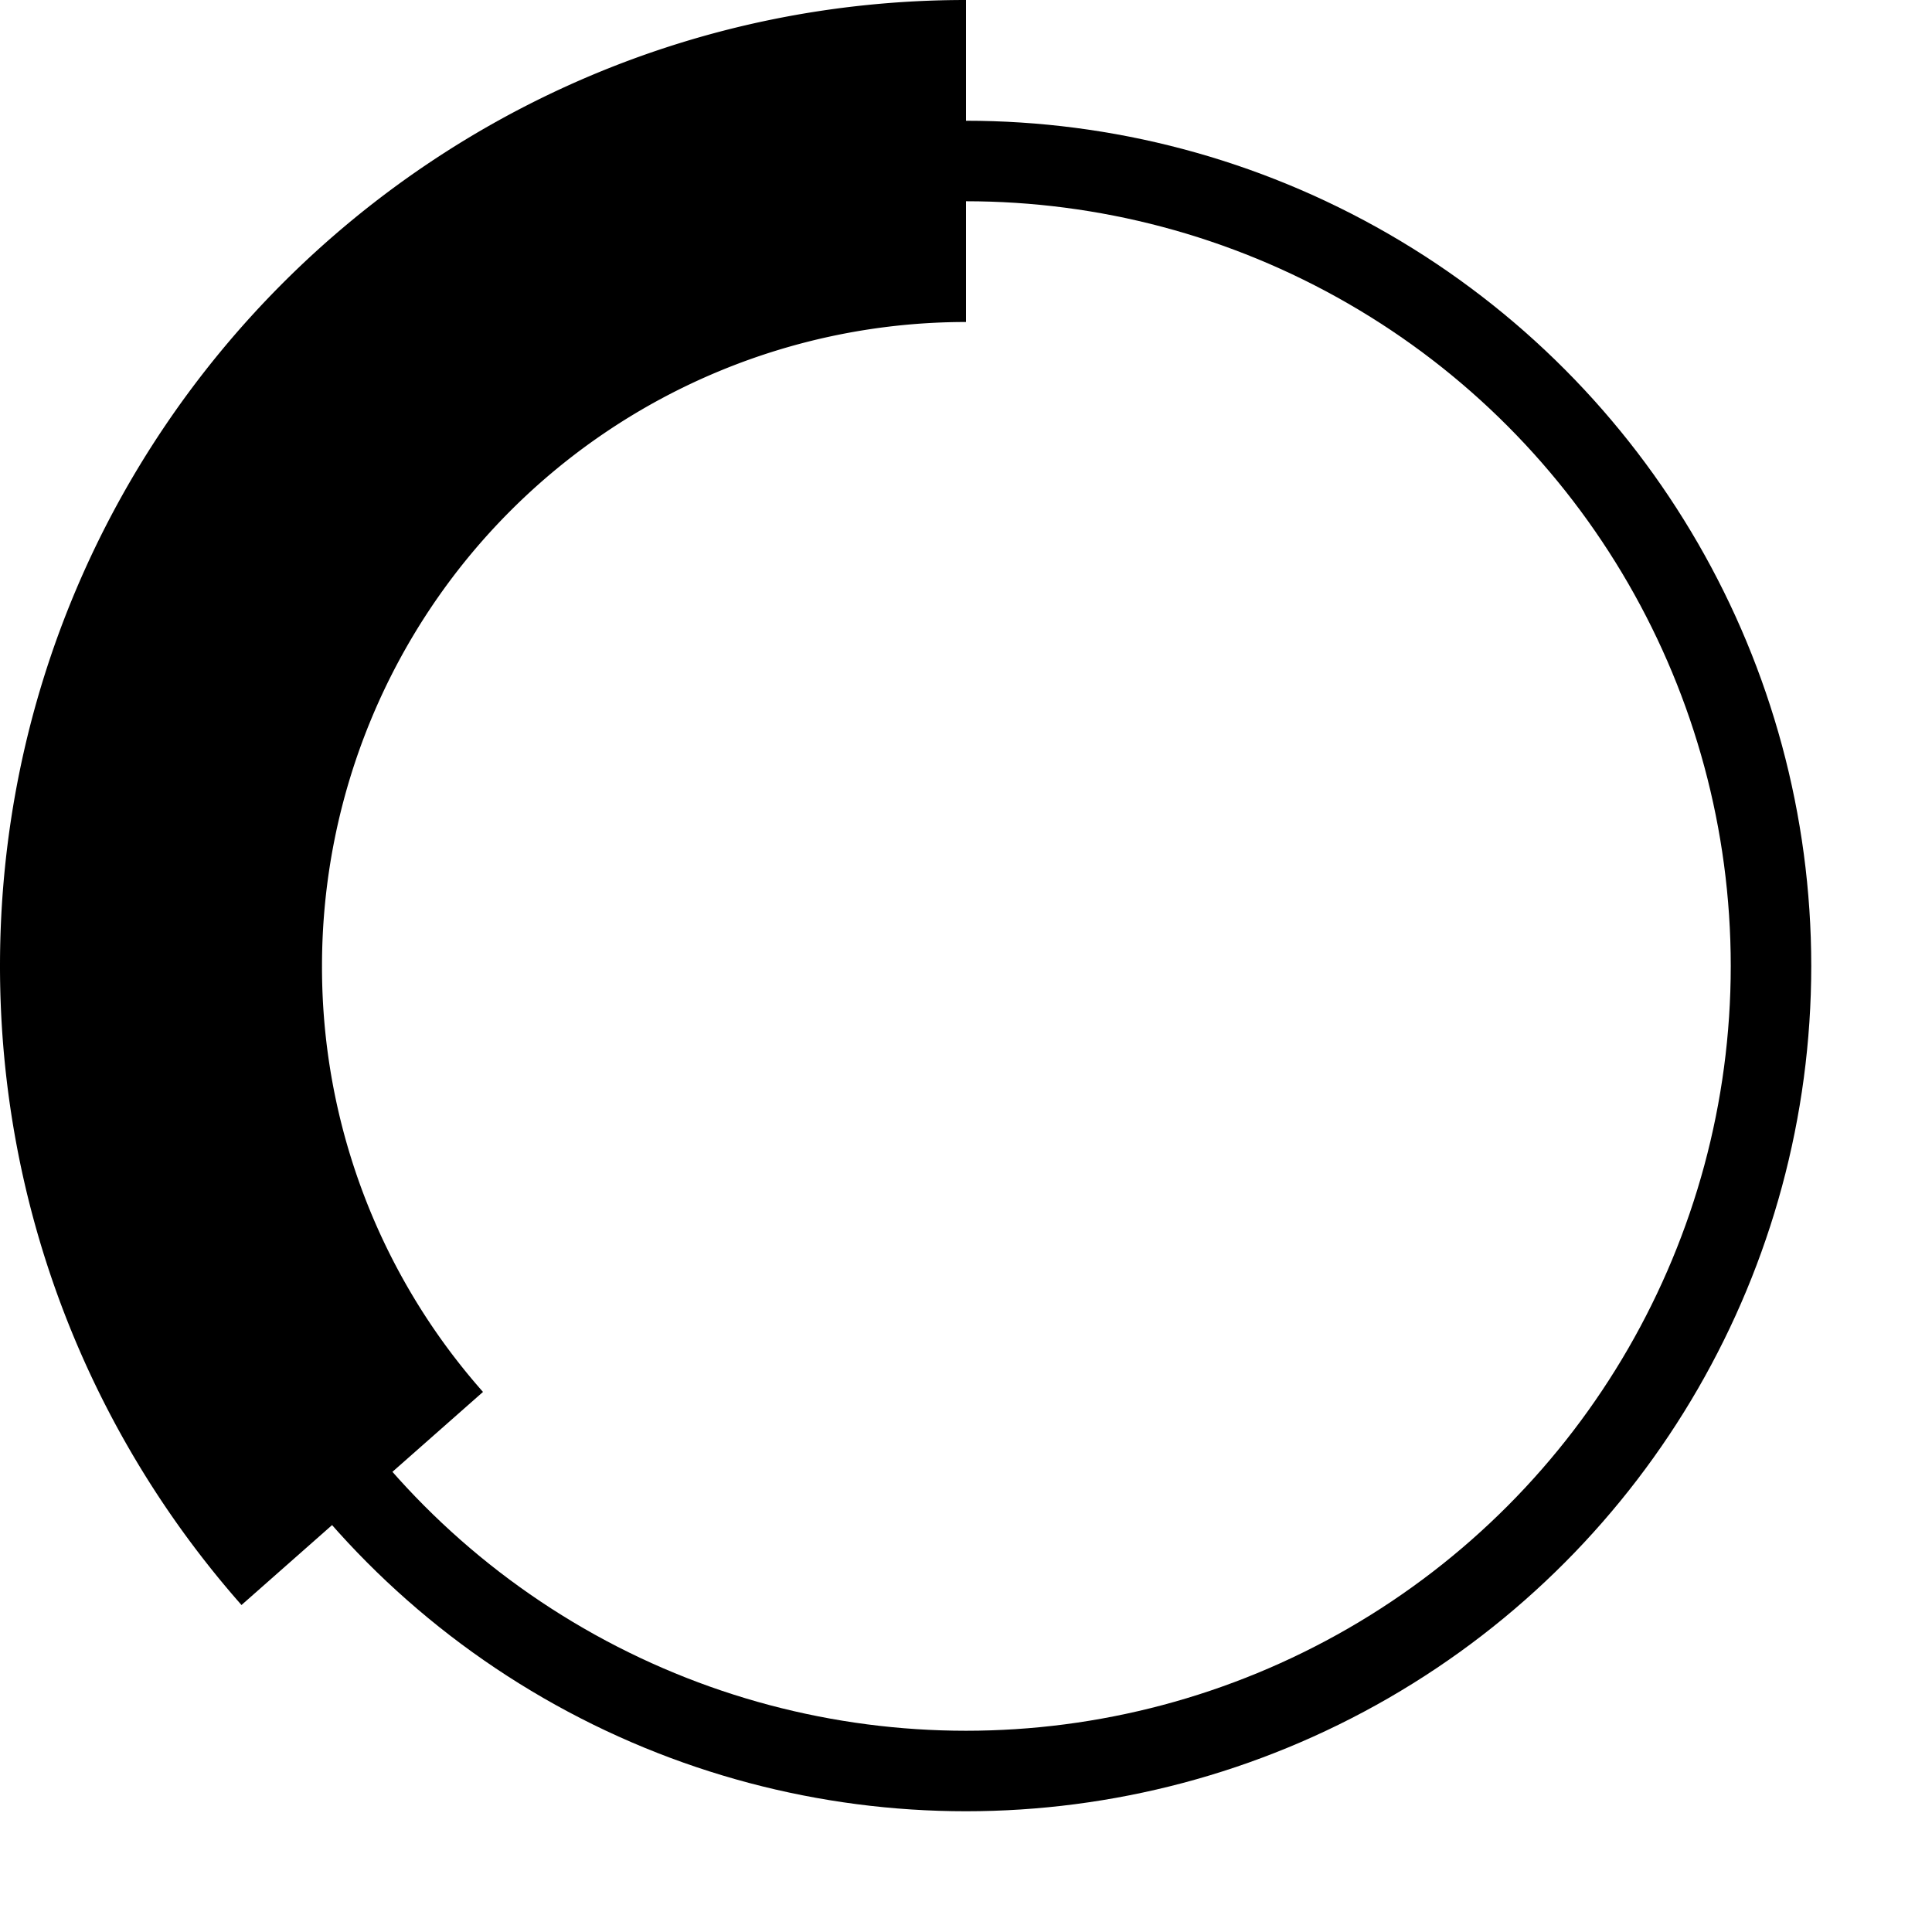
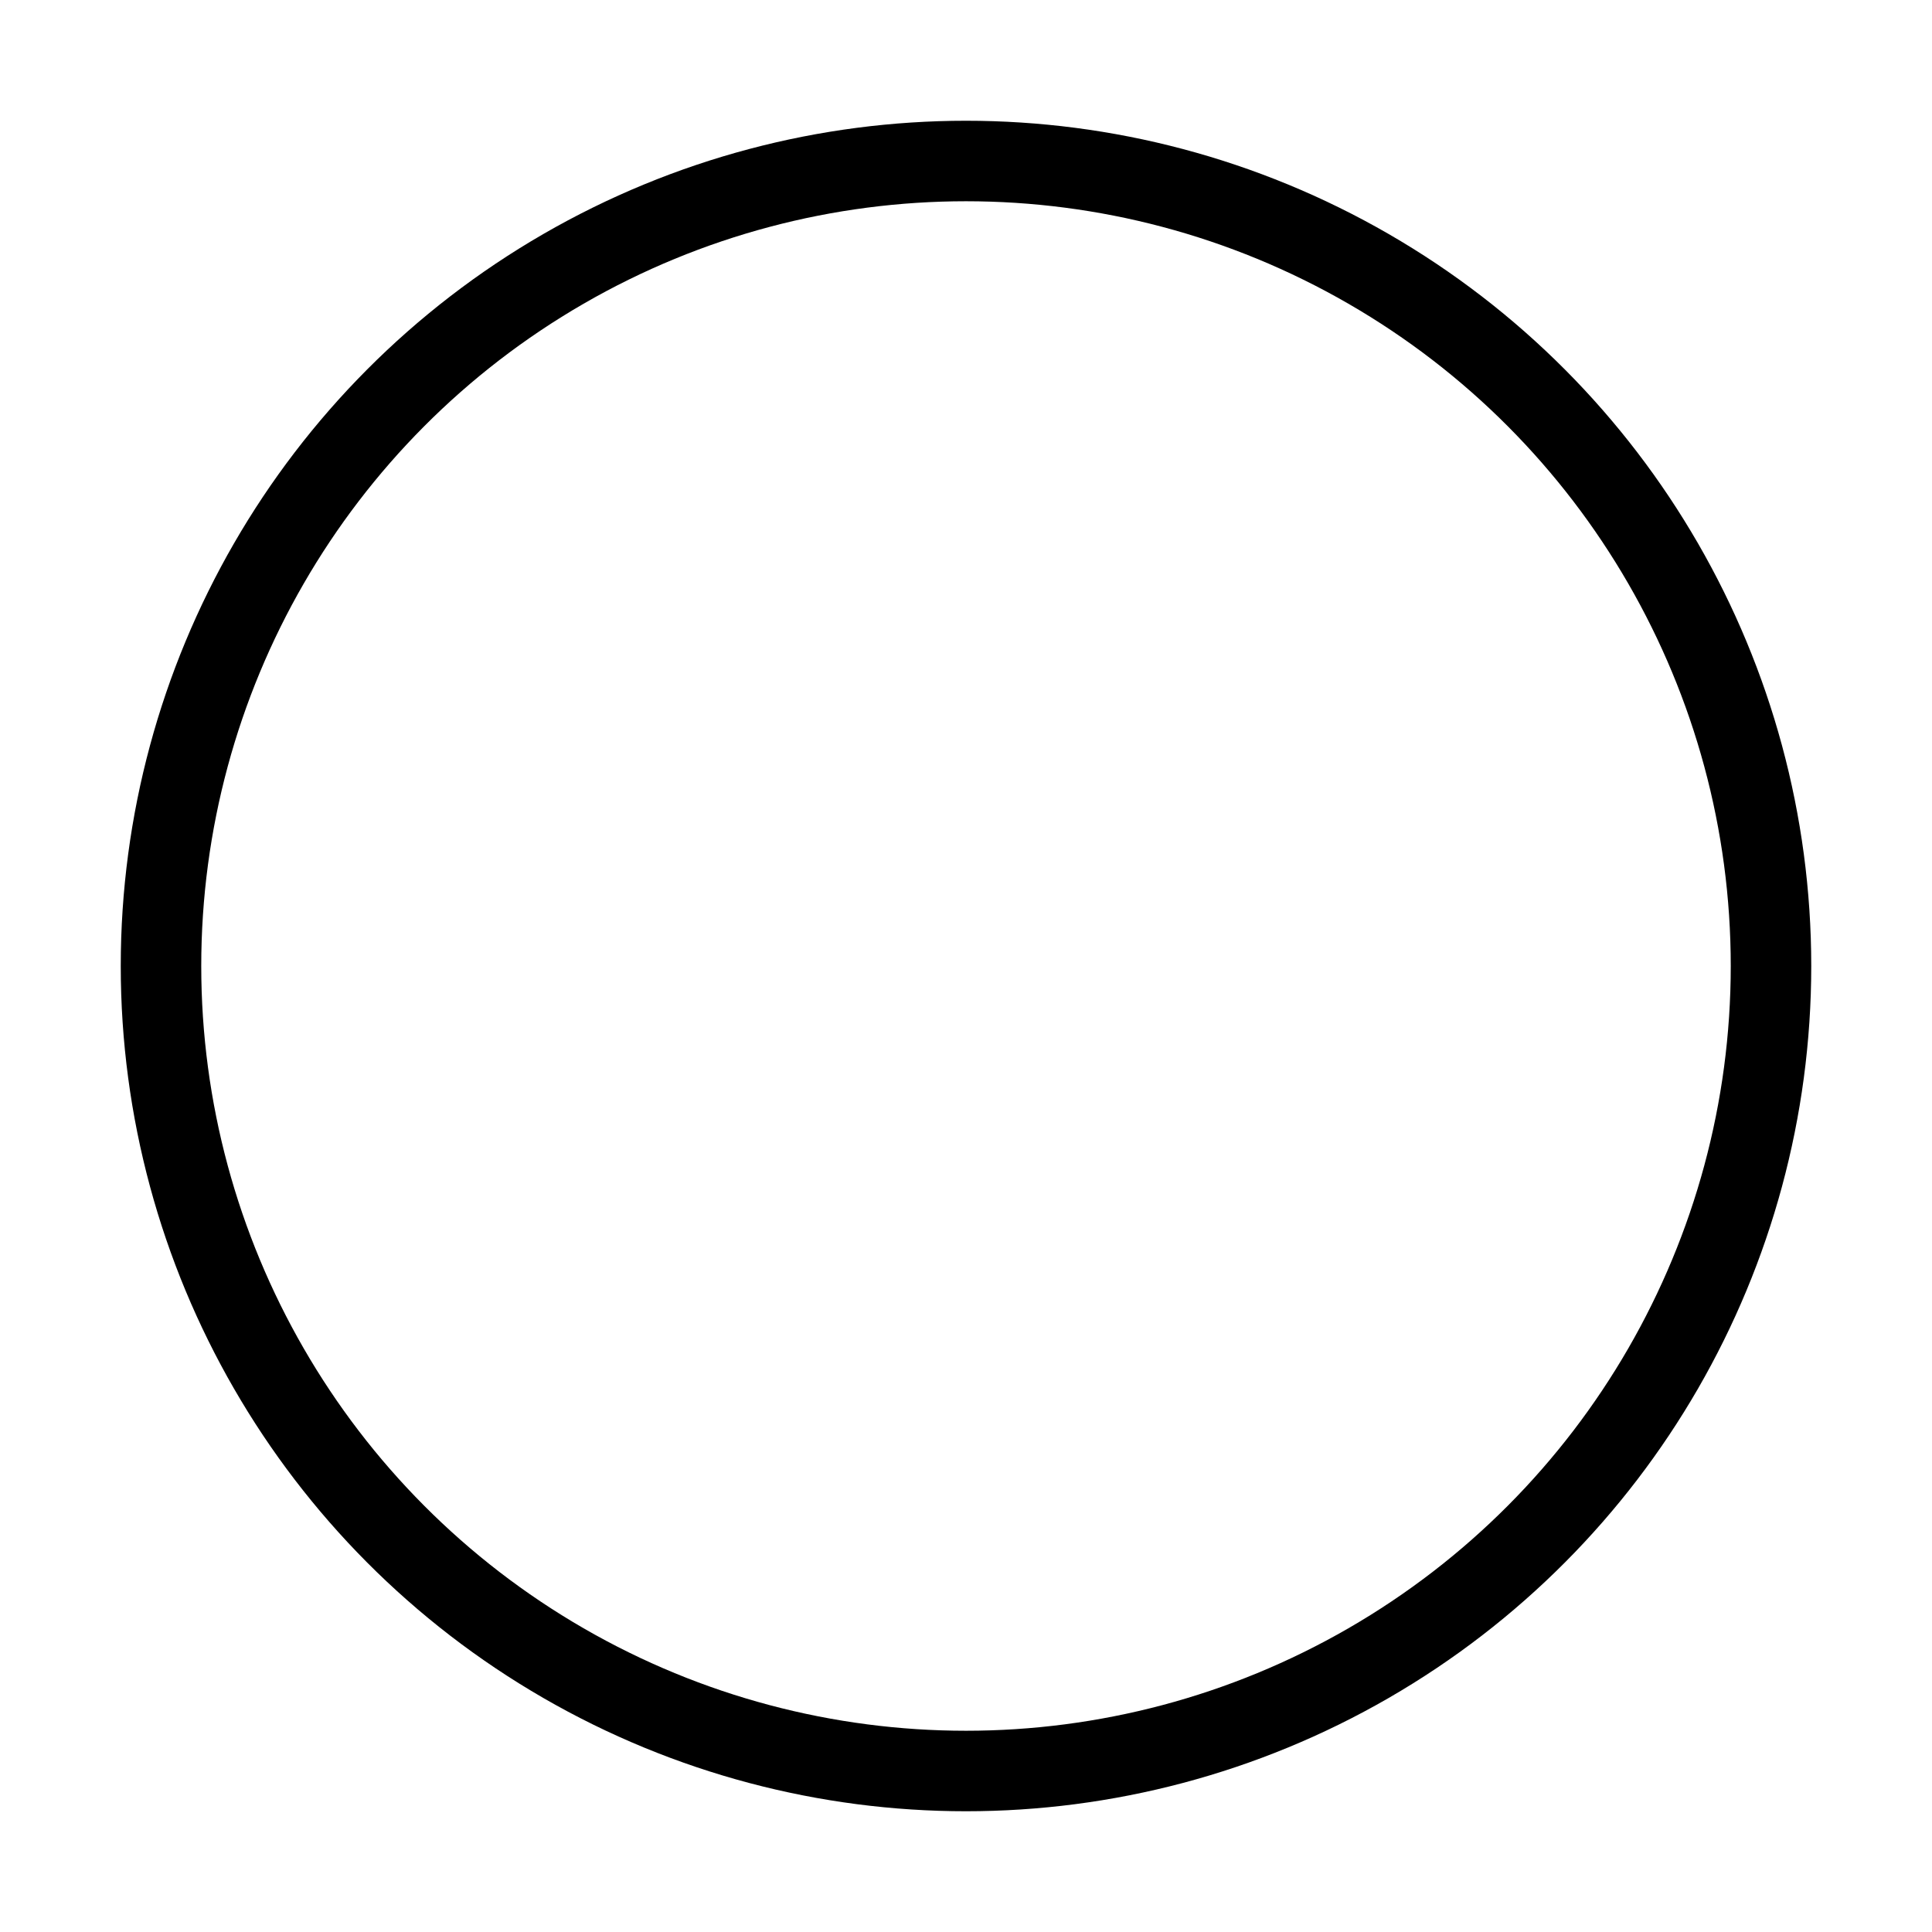
<svg xmlns="http://www.w3.org/2000/svg" fill="none" viewBox="0 0 24 24">
  <circle className="opacity-25" cx="12" cy="12" r="10" stroke="currentColor" strokeWidth="4" />
-   <path className="opacity-75" fill="currentColor" d="M4 12a8 8 0 018-8V0C5.373 0 0 5.373 0 12h4zm2 5.291A7.962 7.962 0 014 12H0c0 3.042 1.135 5.824 3 7.938l3-2.647z" />
</svg>